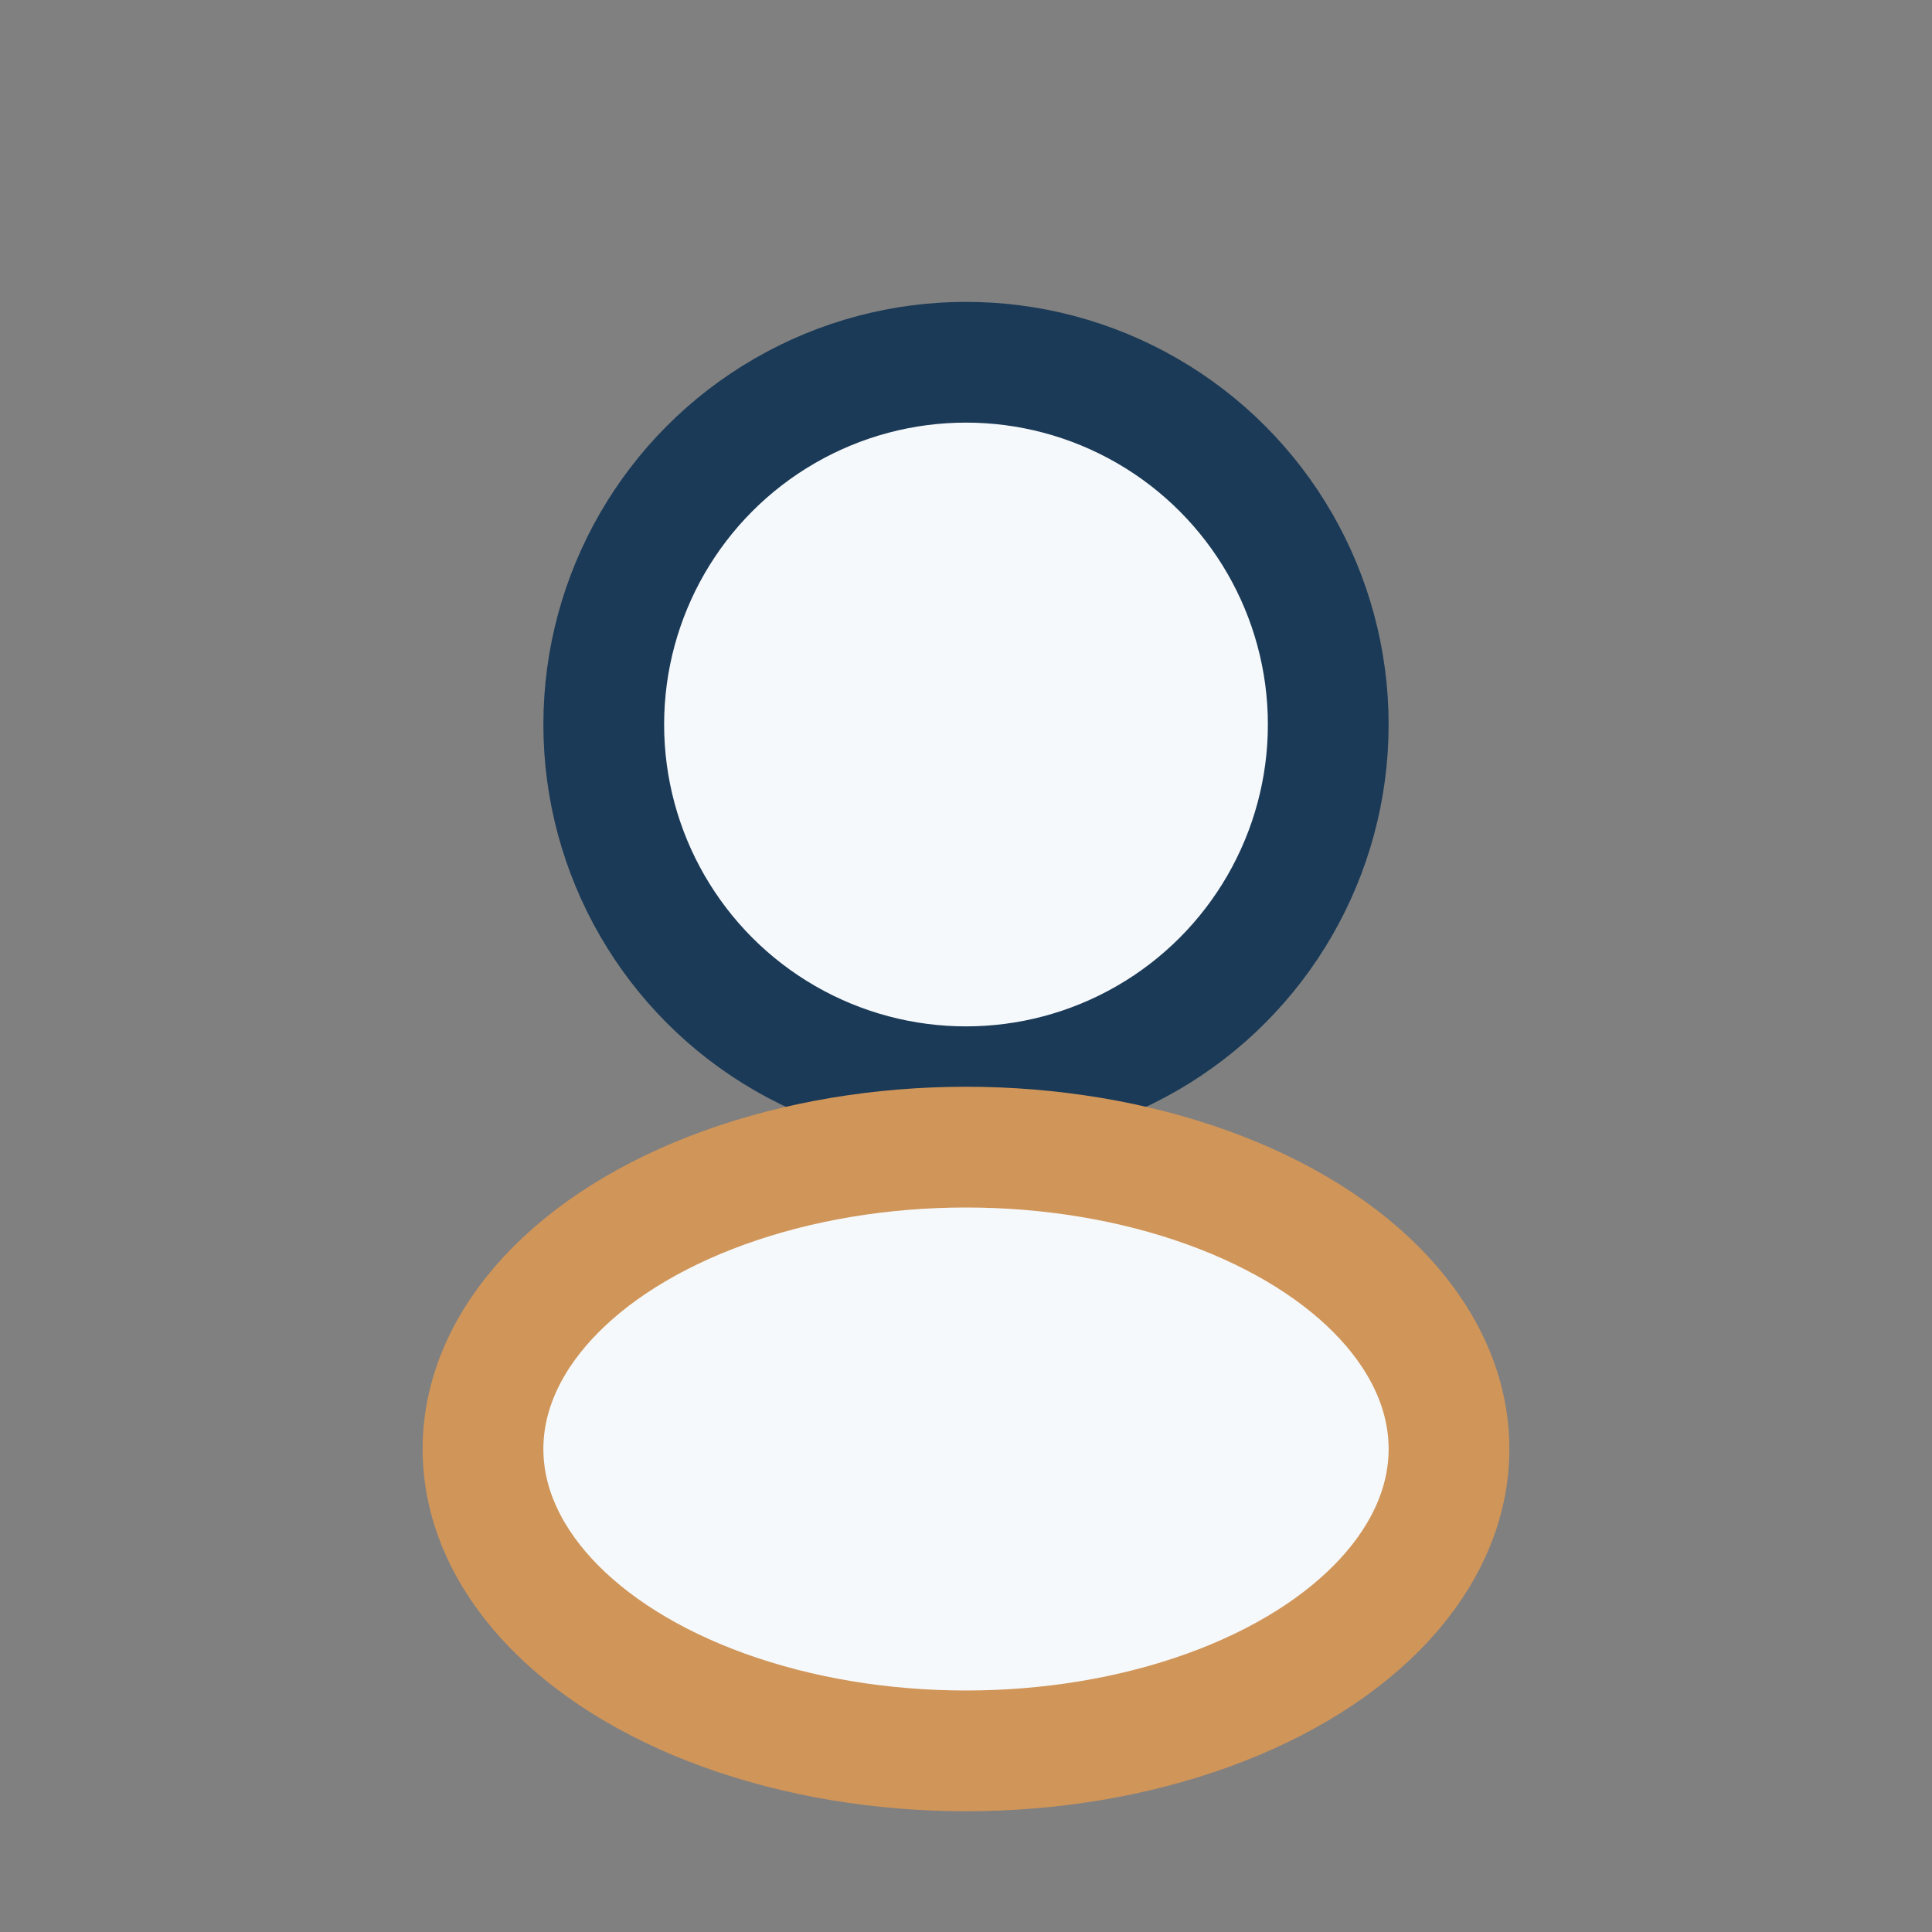
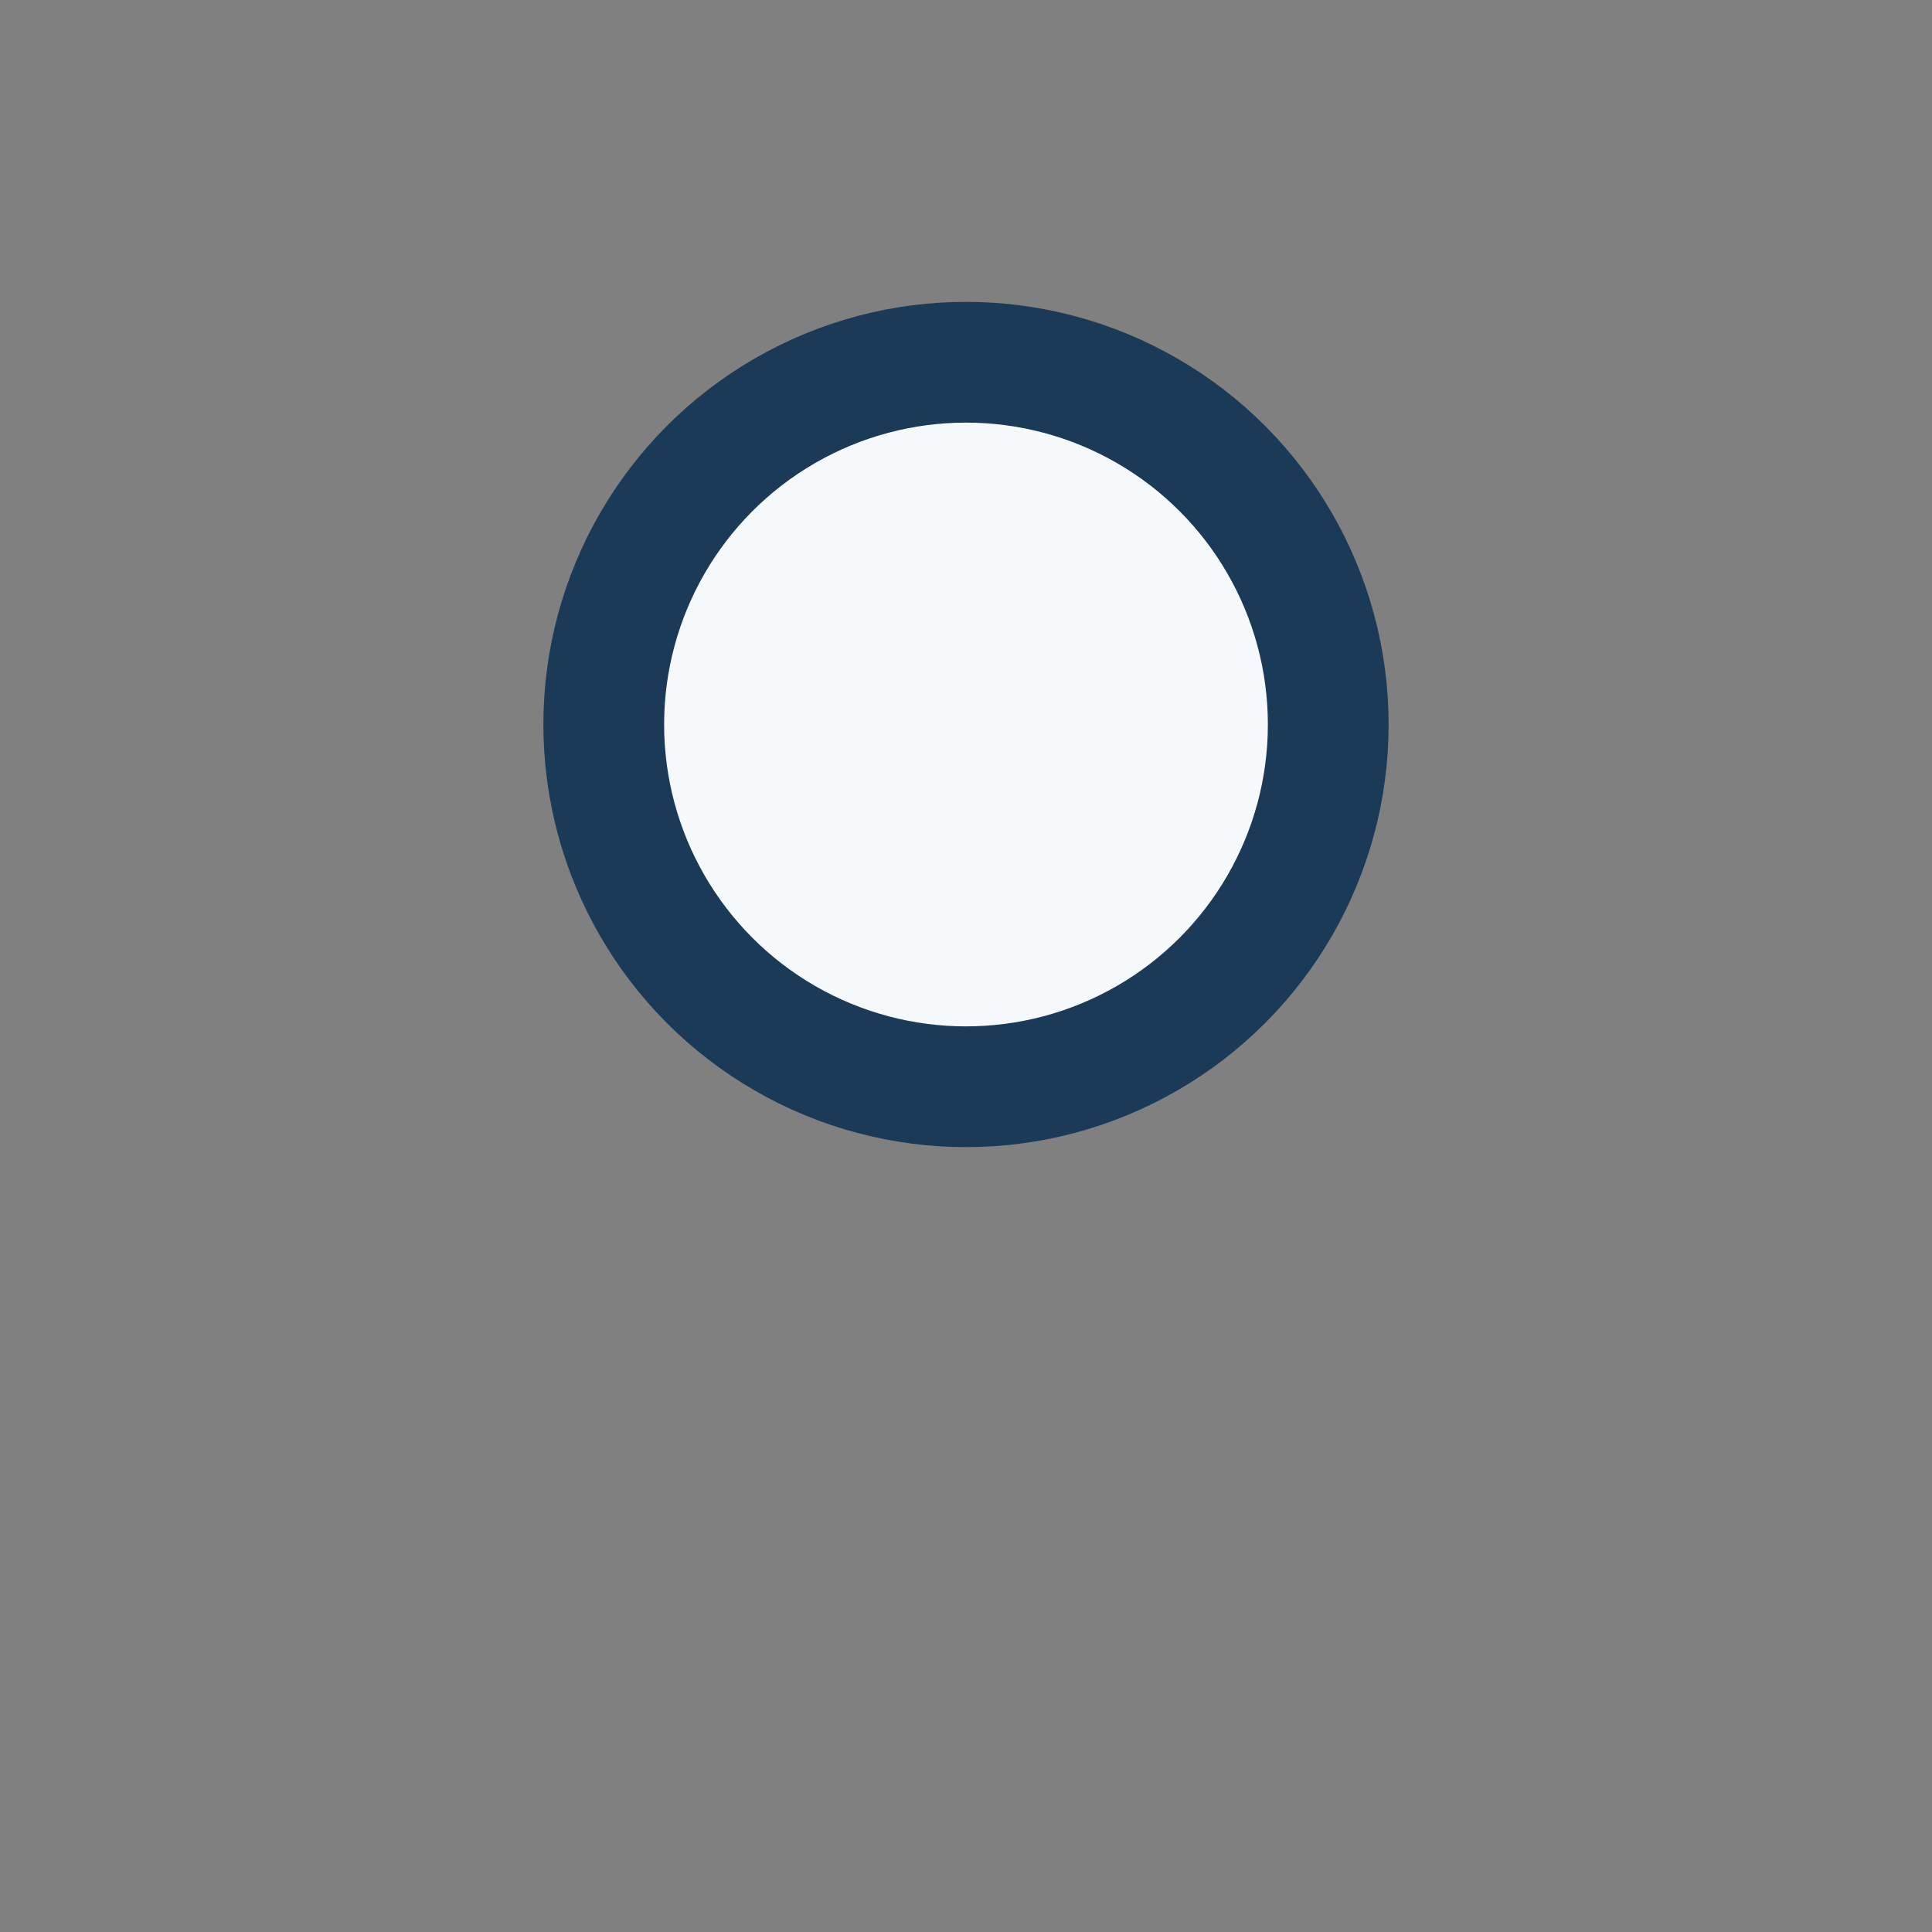
<svg xmlns="http://www.w3.org/2000/svg" width="32" height="32" viewBox="0 0 32 32">
  <rect x="0" y="0" width="32" height="32" fill="#808080" stroke="none" />
  <circle cx="16" cy="12" r="6" fill="#F6F9FB" stroke="#1B3A57" stroke-width="2" />
-   <ellipse cx="16" cy="24" rx="8" ry="5" fill="#F6F9FB" stroke="#D09559" stroke-width="2" />
</svg>